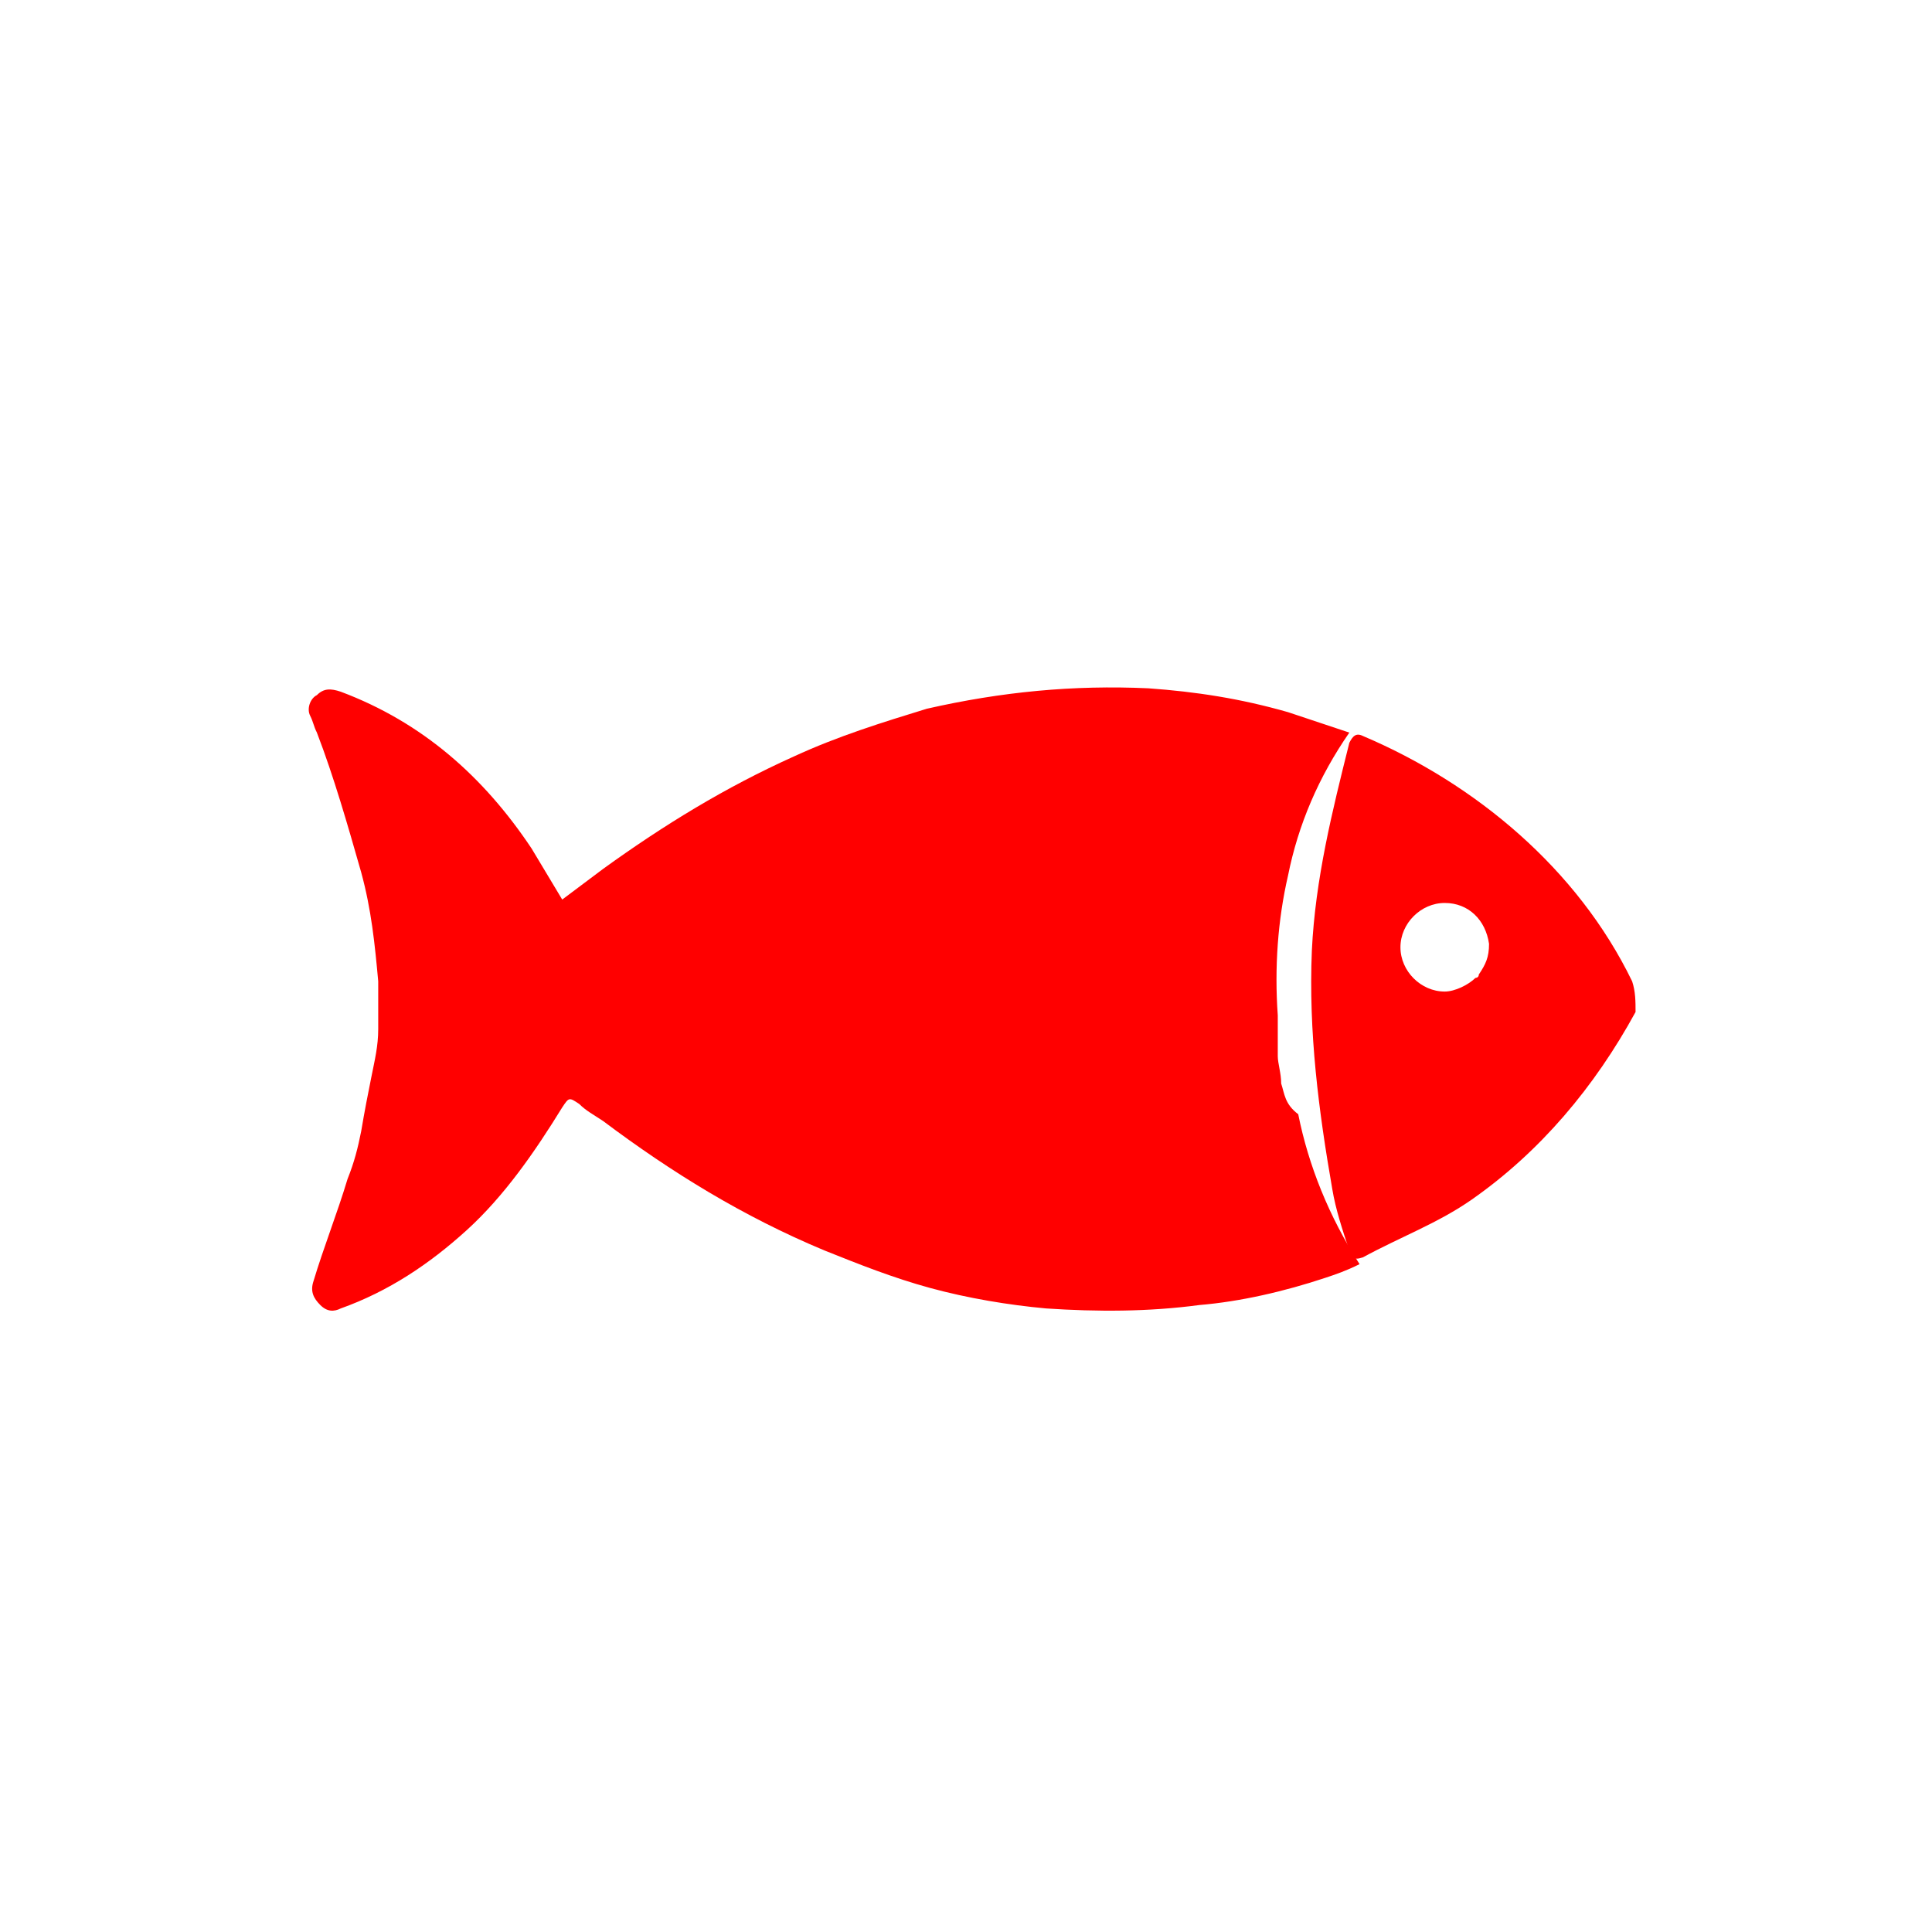
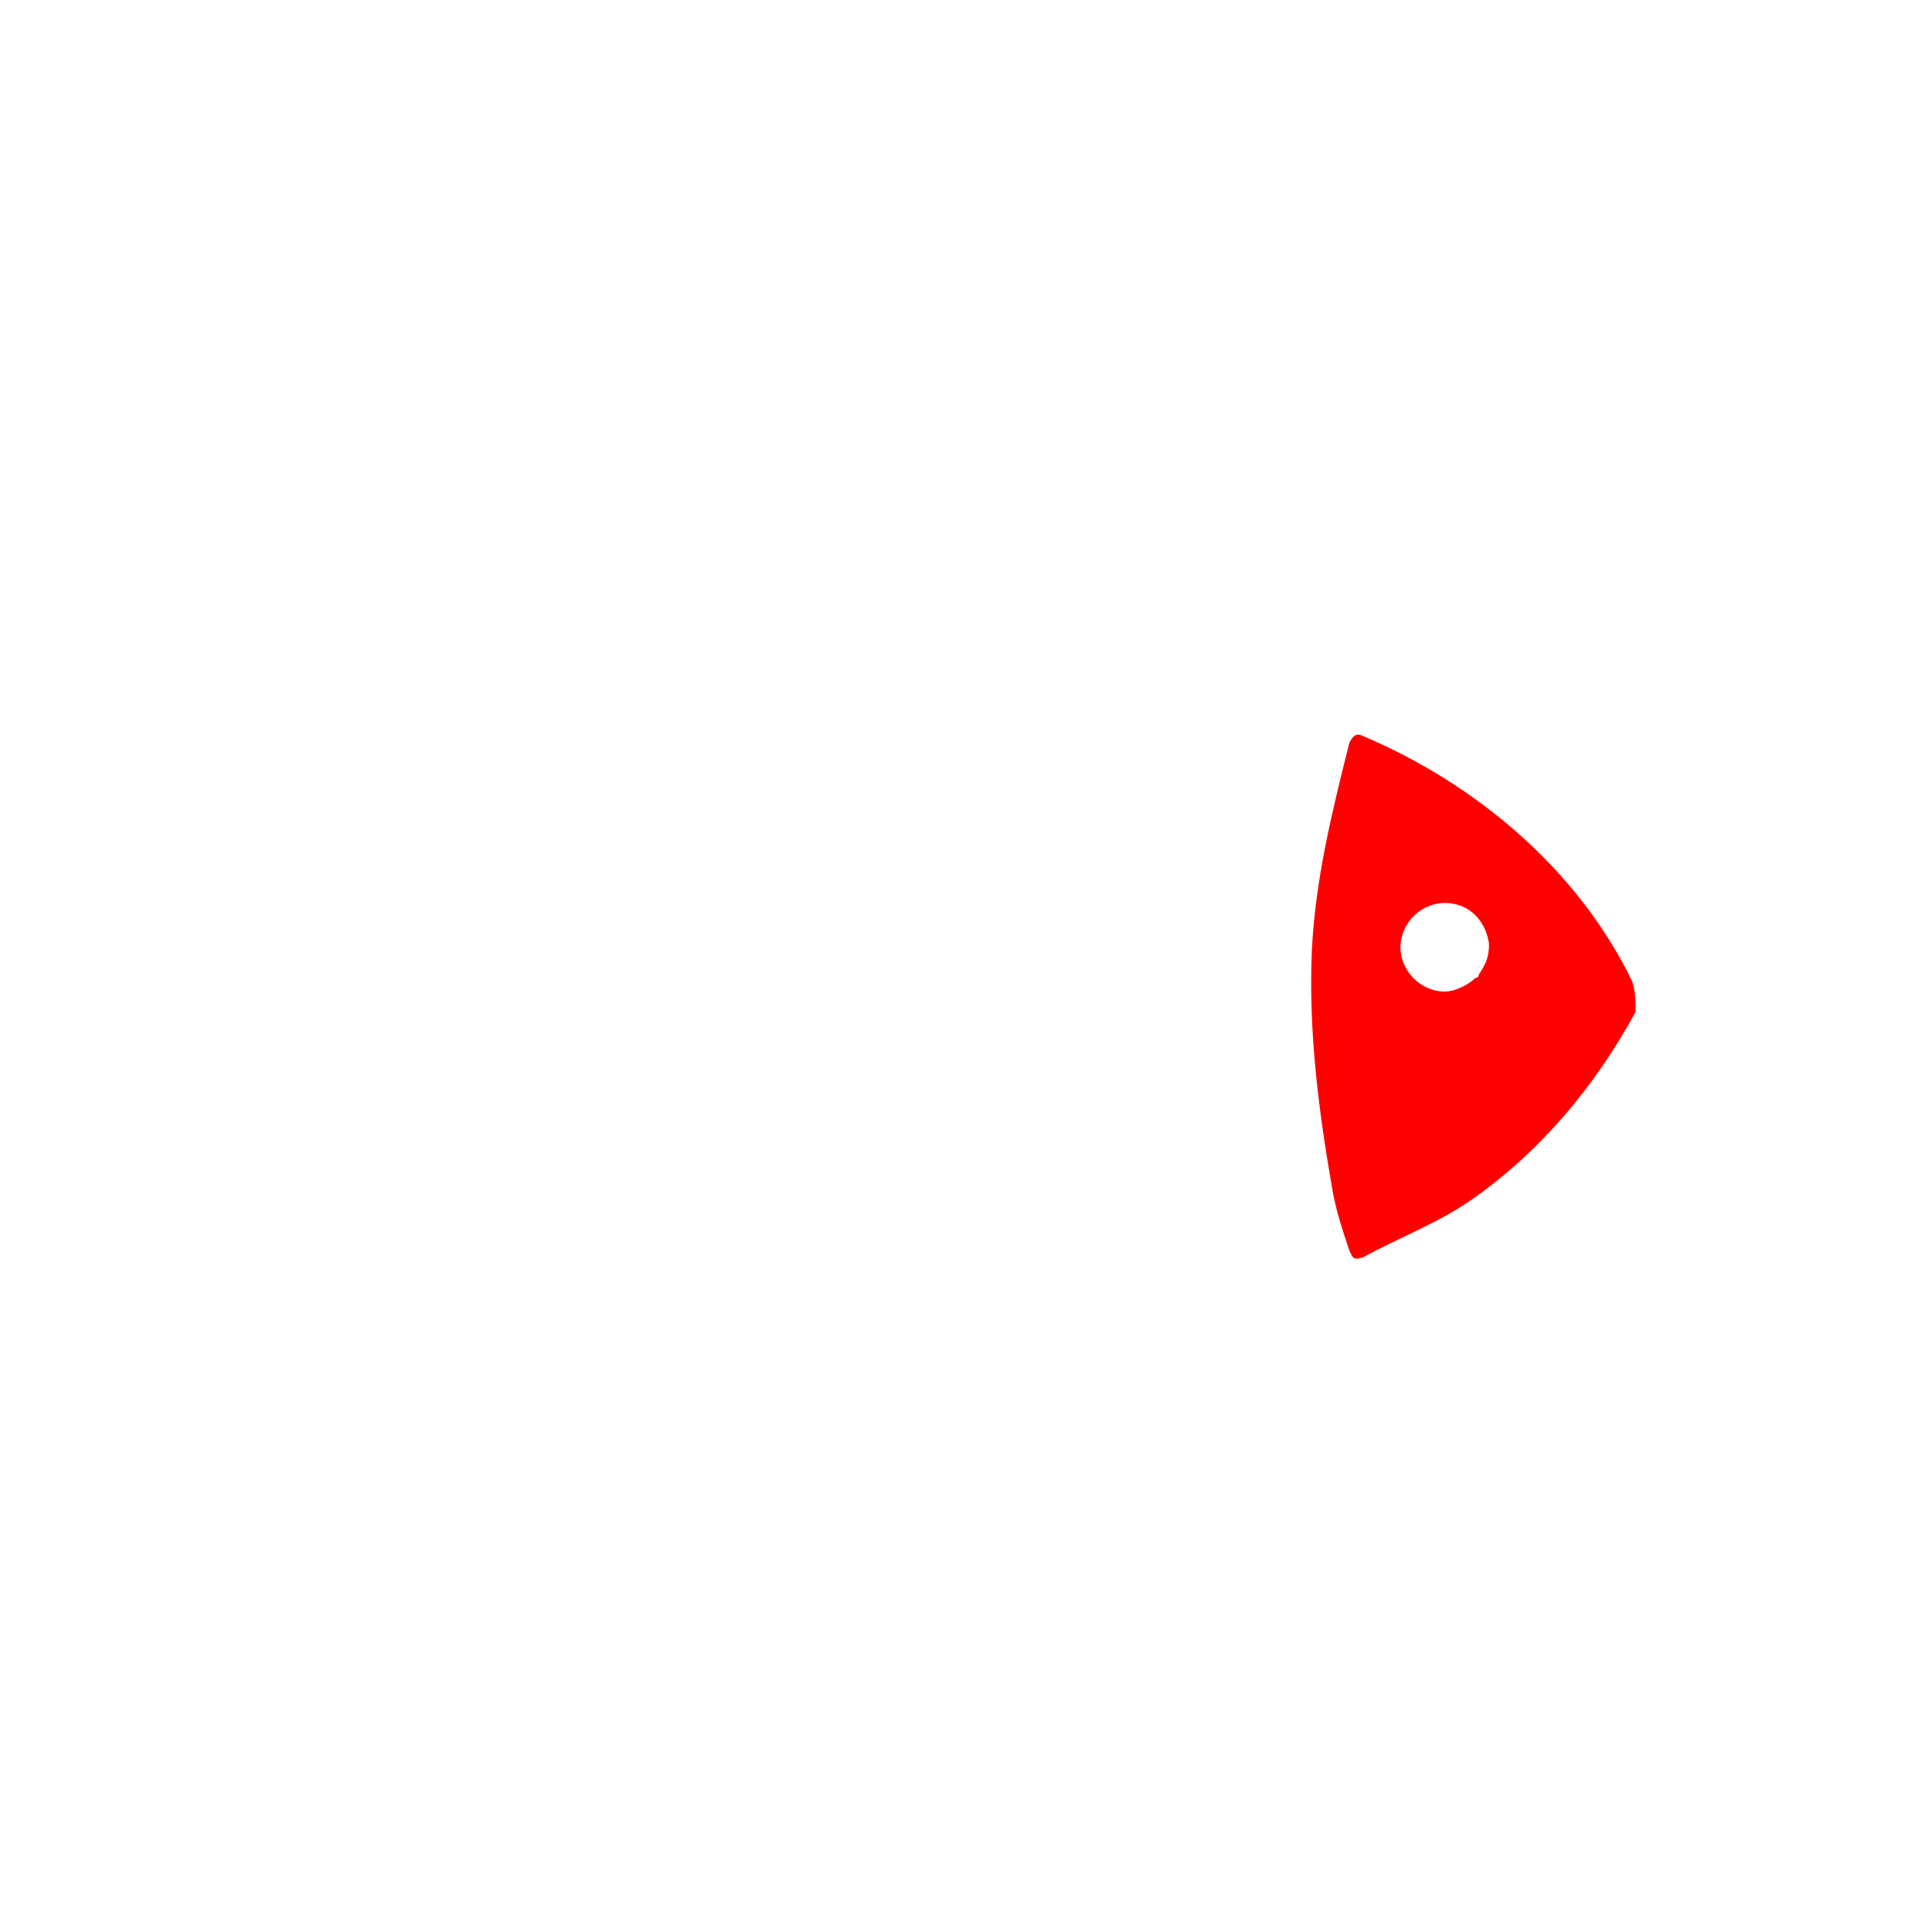
<svg xmlns="http://www.w3.org/2000/svg" id="Layer_1" x="0px" y="0px" viewBox="0 0 56.7 56.7" style="enable-background:new 0 0 56.7 56.7;" xml:space="preserve">
  <style type="text/css"> .st0{fill:#FF0000;} </style>
  <g>
    <path class="st0" d="M47.9,28.8c-1.6-3.3-4.6-5.8-7.9-7.2c-0.2-0.1-0.3,0-0.4,0.2c-0.5,2-1,4-1.1,6.1c-0.1,2.4,0.2,4.7,0.6,7 c0.1,0.6,0.3,1.2,0.5,1.8c0.1,0.2,0.1,0.3,0.4,0.2c1.1-0.6,2.2-1,3.2-1.7c2-1.4,3.6-3.3,4.8-5.5C48,29.4,48,29.1,47.9,28.8z M43.4,28.6c0,0.1-0.1,0.1-0.1,0.1c-0.2,0.2-0.6,0.4-0.9,0.4c-0.7,0-1.3-0.6-1.3-1.3c0-0.7,0.6-1.3,1.3-1.3c0.7,0,1.2,0.5,1.3,1.2 C43.7,28.1,43.6,28.3,43.4,28.6z" />
-     <path class="st0" d="M37.6,31.8C37.6,31.8,37.6,31.8,37.6,31.8c0-0.3-0.1-0.6-0.1-0.8c0-0.4,0-0.8,0-1.2c-0.1-1.4,0-2.8,0.3-4.1 c0.3-1.5,0.9-2.9,1.8-4.2c-0.6-0.2-1.2-0.4-1.8-0.6c-1.4-0.4-2.7-0.6-4.1-0.7c-2.2-0.1-4.3,0.1-6.5,0.6c-1.3,0.4-2.6,0.8-3.9,1.4 c-2,0.9-3.8,2-5.6,3.3c-0.4,0.3-0.8,0.6-1.2,0.9c-0.3-0.5-0.6-1-0.9-1.5c-1.4-2.1-3.2-3.7-5.6-4.6c-0.3-0.1-0.5-0.1-0.7,0.1 C9.1,20.5,9,20.8,9.1,21c0.1,0.2,0.1,0.3,0.2,0.5c0.5,1.3,0.9,2.7,1.3,4.1c0.3,1.1,0.4,2.1,0.5,3.2c0,0.5,0,0.9,0,1.4 c0,0.5-0.1,0.9-0.2,1.4c-0.1,0.5-0.2,1-0.3,1.6c-0.1,0.5-0.2,0.9-0.4,1.4c-0.3,1-0.7,2-1,3c-0.1,0.3,0,0.5,0.2,0.7 c0.2,0.2,0.4,0.2,0.6,0.1c1.4-0.5,2.6-1.3,3.7-2.3c1.1-1,2-2.3,2.8-3.6c0.2-0.3,0.2-0.3,0.5-0.1c0.2,0.2,0.4,0.3,0.7,0.5 c2,1.5,4.1,2.8,6.5,3.8c1,0.4,2,0.8,3.1,1.1c1.1,0.3,2.3,0.5,3.4,0.6c1.5,0.1,3,0.1,4.5-0.1c1.2-0.1,2.5-0.4,3.7-0.8 c0.3-0.1,0.6-0.2,1-0.4c-0.9-1.4-1.5-2.9-1.8-4.4C37.7,32.4,37.7,32.1,37.6,31.8z" />
  </g>
</svg>